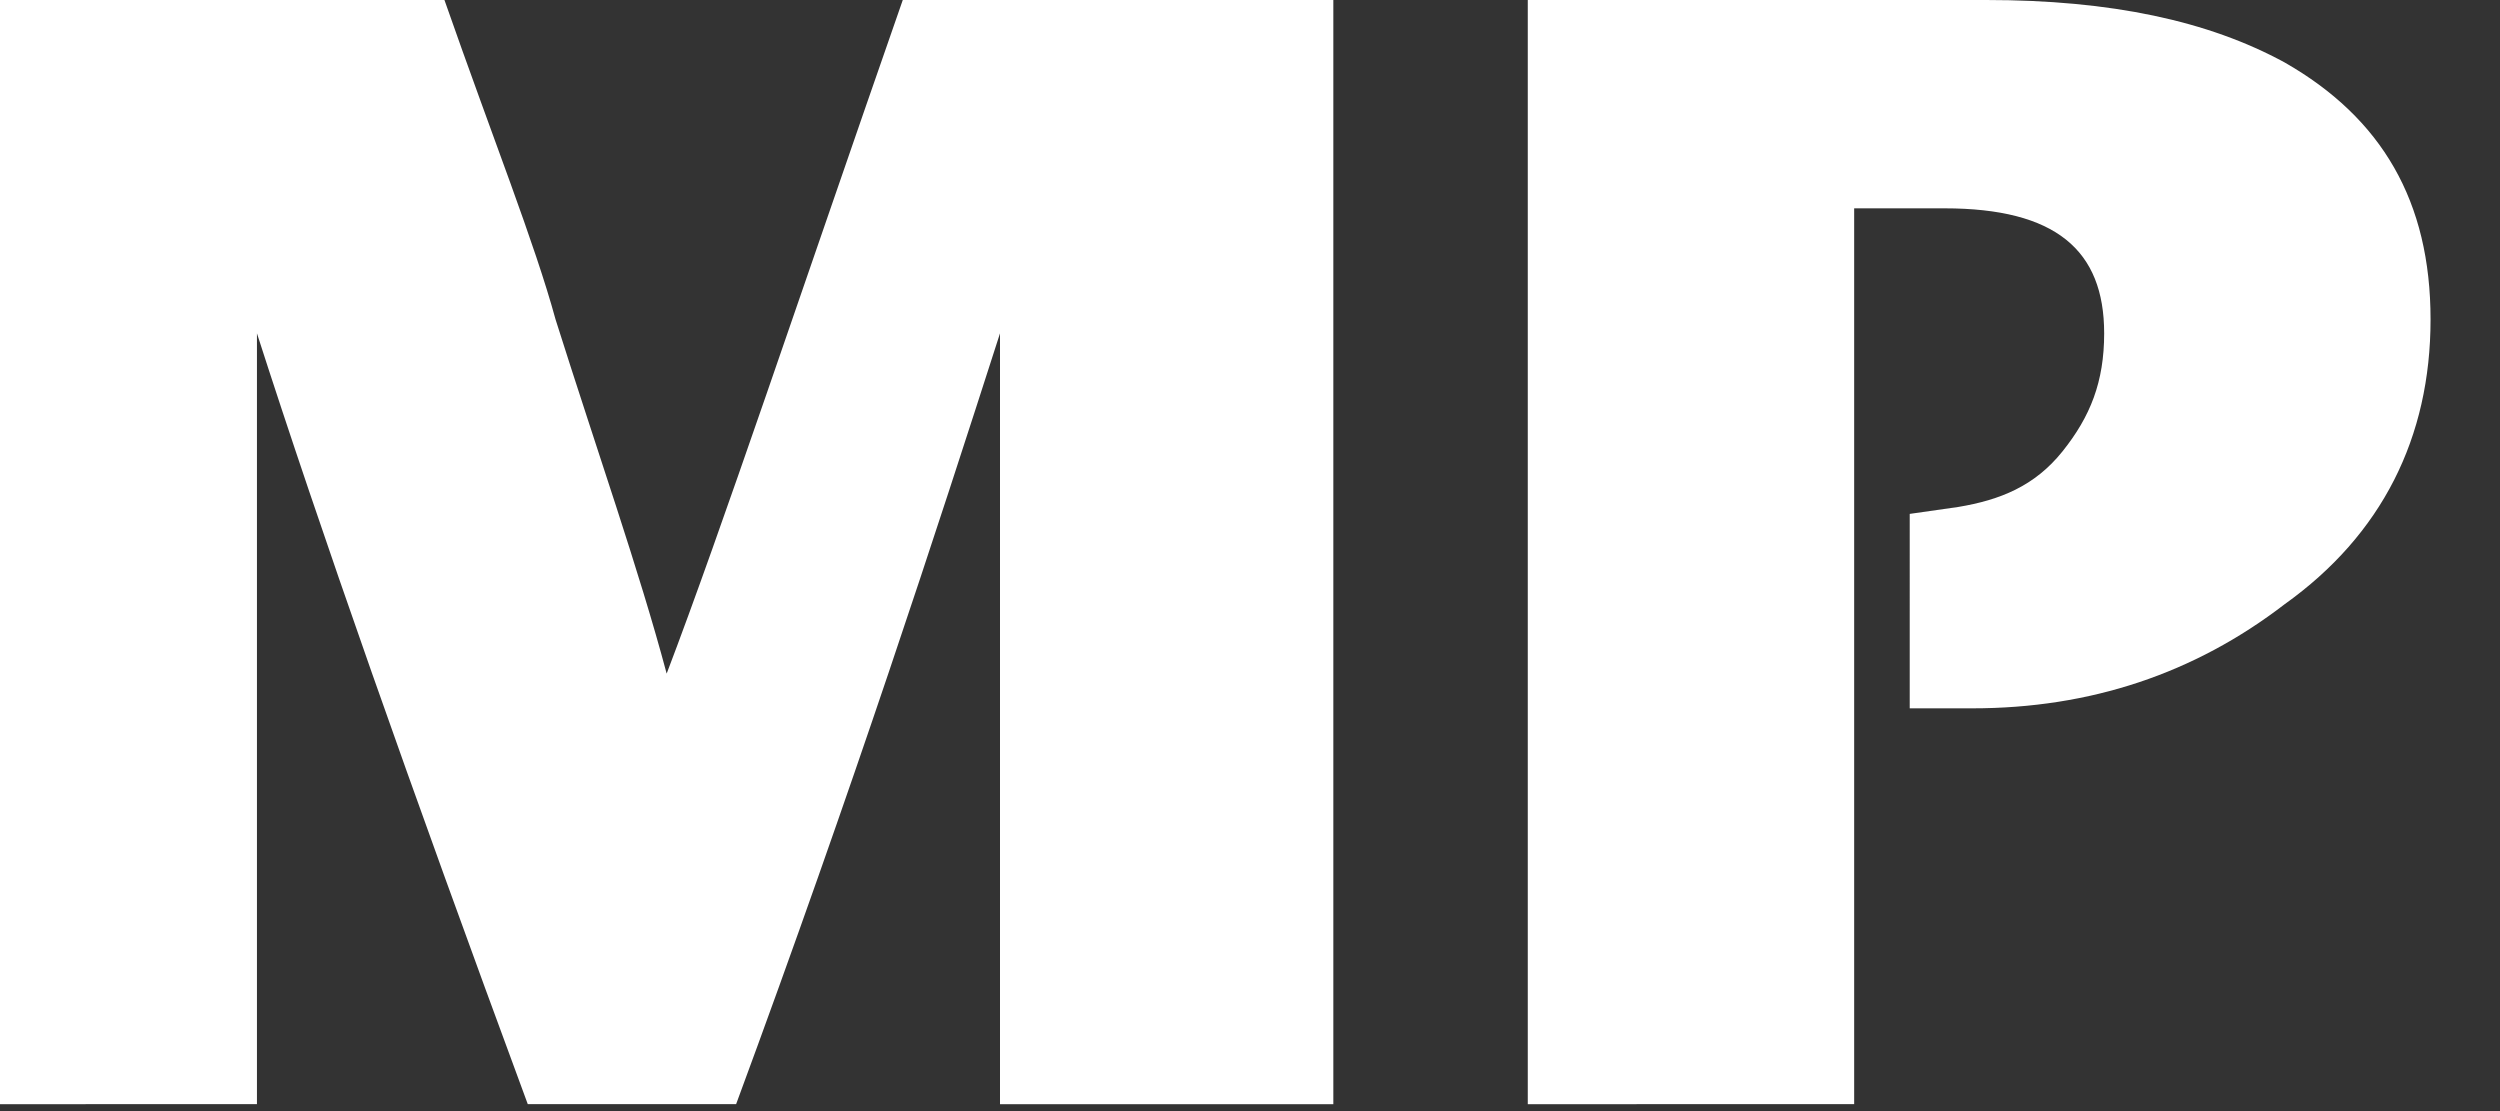
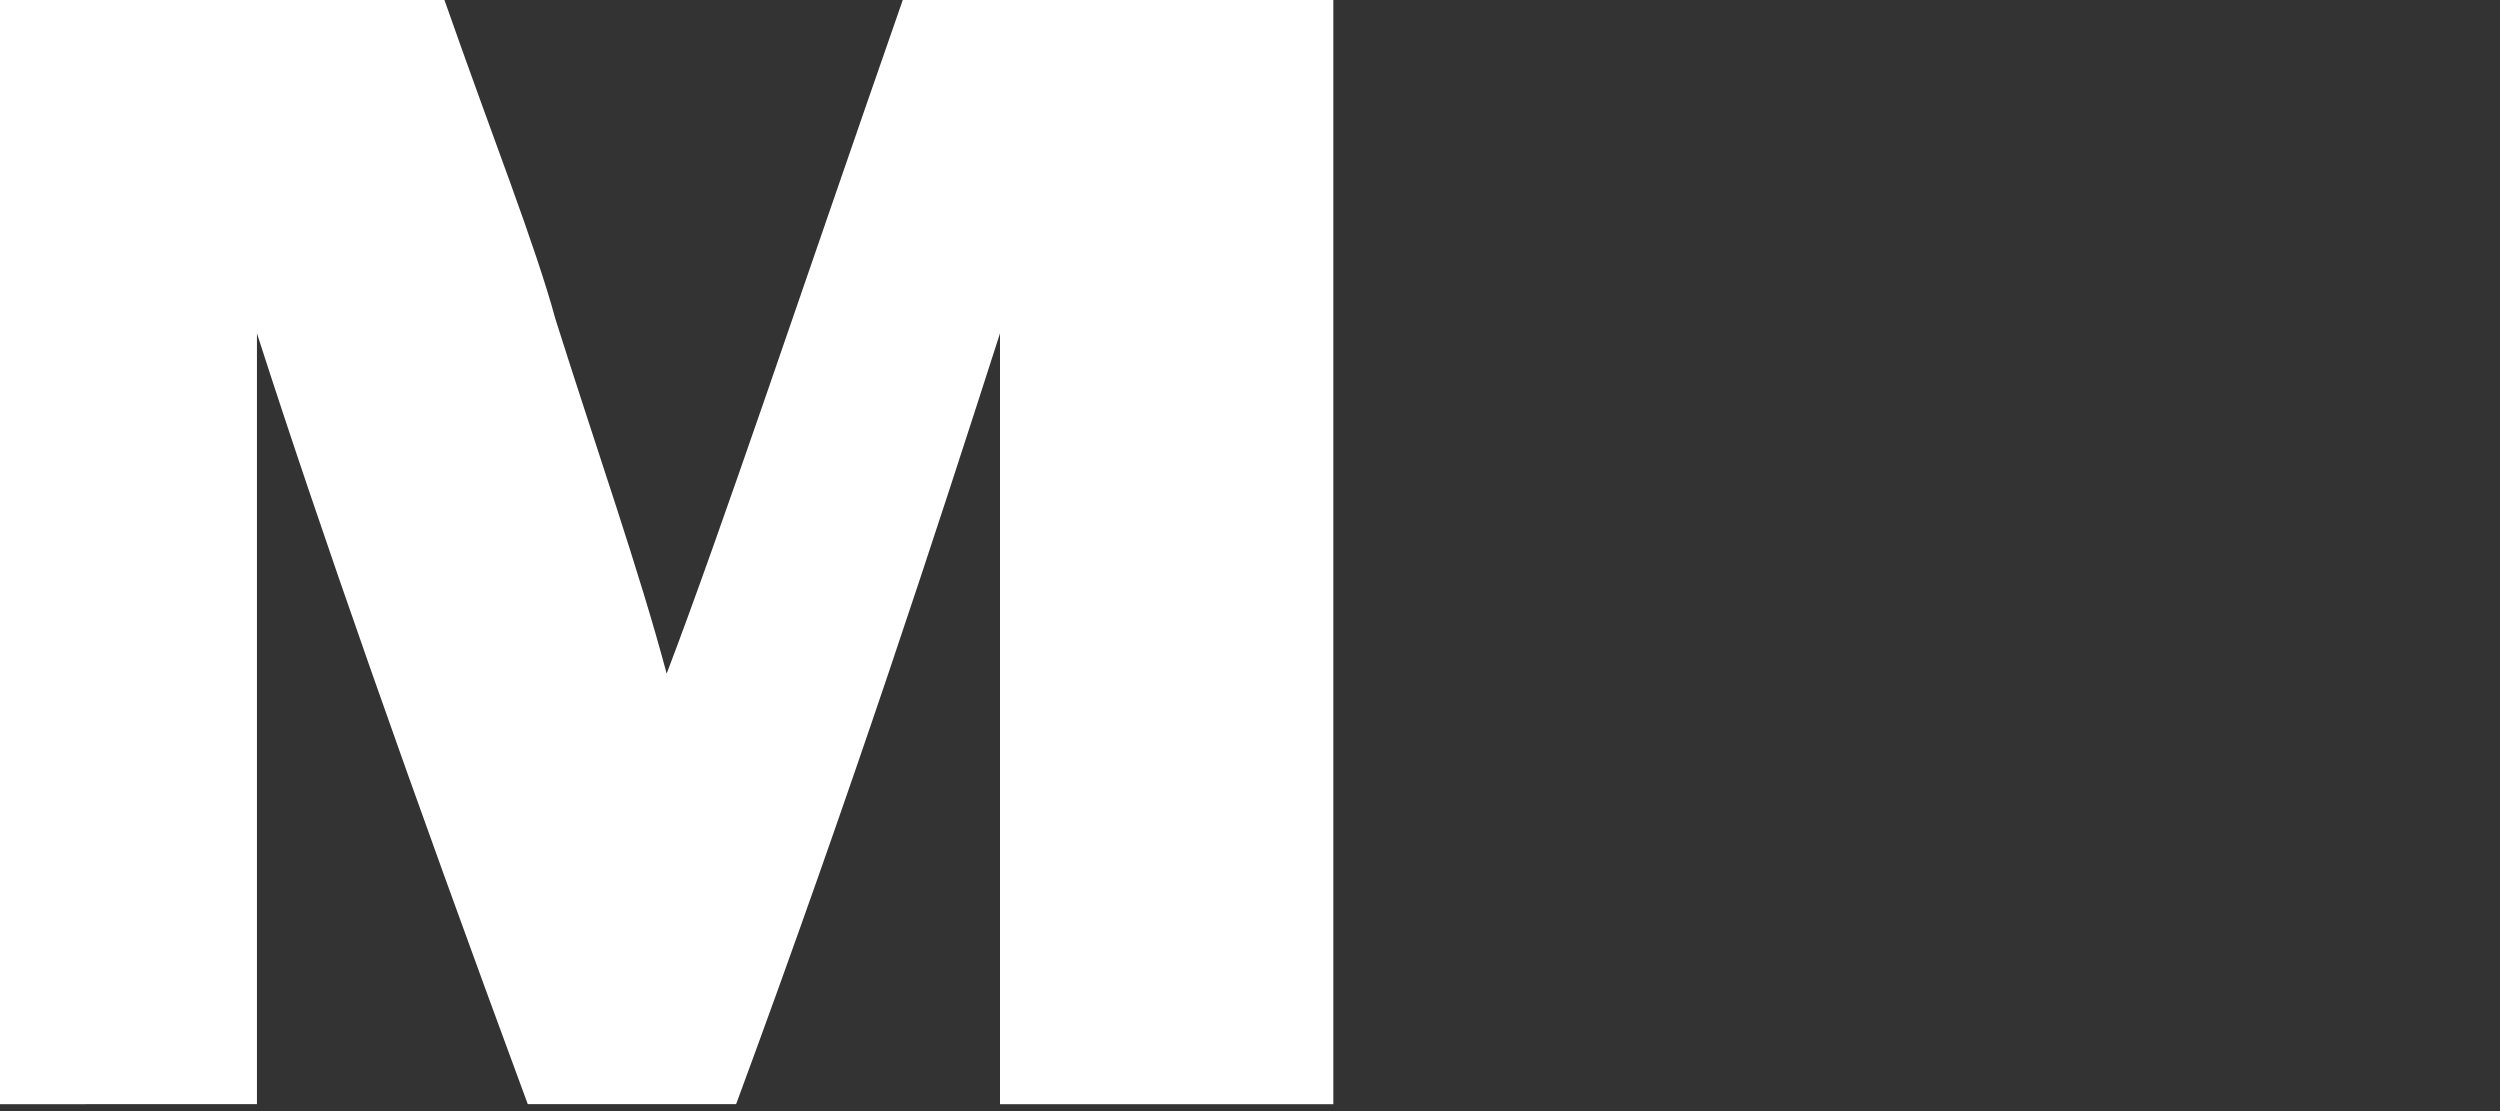
<svg xmlns="http://www.w3.org/2000/svg" version="1.1" id="Layer_1" x="0px" y="0px" viewBox="0 0 36 16" enable-background="new 0 0 36 16" xml:space="preserve">
  <rect x="0" y="0" width="36" height="16" fill="#333333" stroke="none" />
  <g id="XMLID_3_">
    <path id="XMLID_4_" fill="#FFFFFF" d="M19.2,0v15.9h-4.8V4.8c-0.9,2.8-2.1,6.5-3.8,11.1h-3c-1.7-4.6-3-8.3-3.9-11.1h0v11.1H0V0h6.4   c0.7,2,1.3,3.5,1.6,4.6c0.6,1.9,1.2,3.6,1.6,5.1l0,0C10.4,7.6,11.5,4.3,13,0H19.2z" />
-     <path id="XMLID_6_" fill="#FFFFFF" d="M27.5,7.4l0.7-0.1c0.6-0.1,1.1-0.3,1.5-0.8c0.4-0.5,0.6-1,0.6-1.7C30.3,3.6,29.6,3,28,3h-1.3   v12.9H22V0h6.6c1.8,0,3.2,0.3,4.3,0.9c1.4,0.8,2.1,2,2.1,3.7c0,1.7-0.7,3.1-2.1,4.1c-1.3,1-2.8,1.5-4.5,1.5h-0.9V7.4z" />
  </g>
</svg>